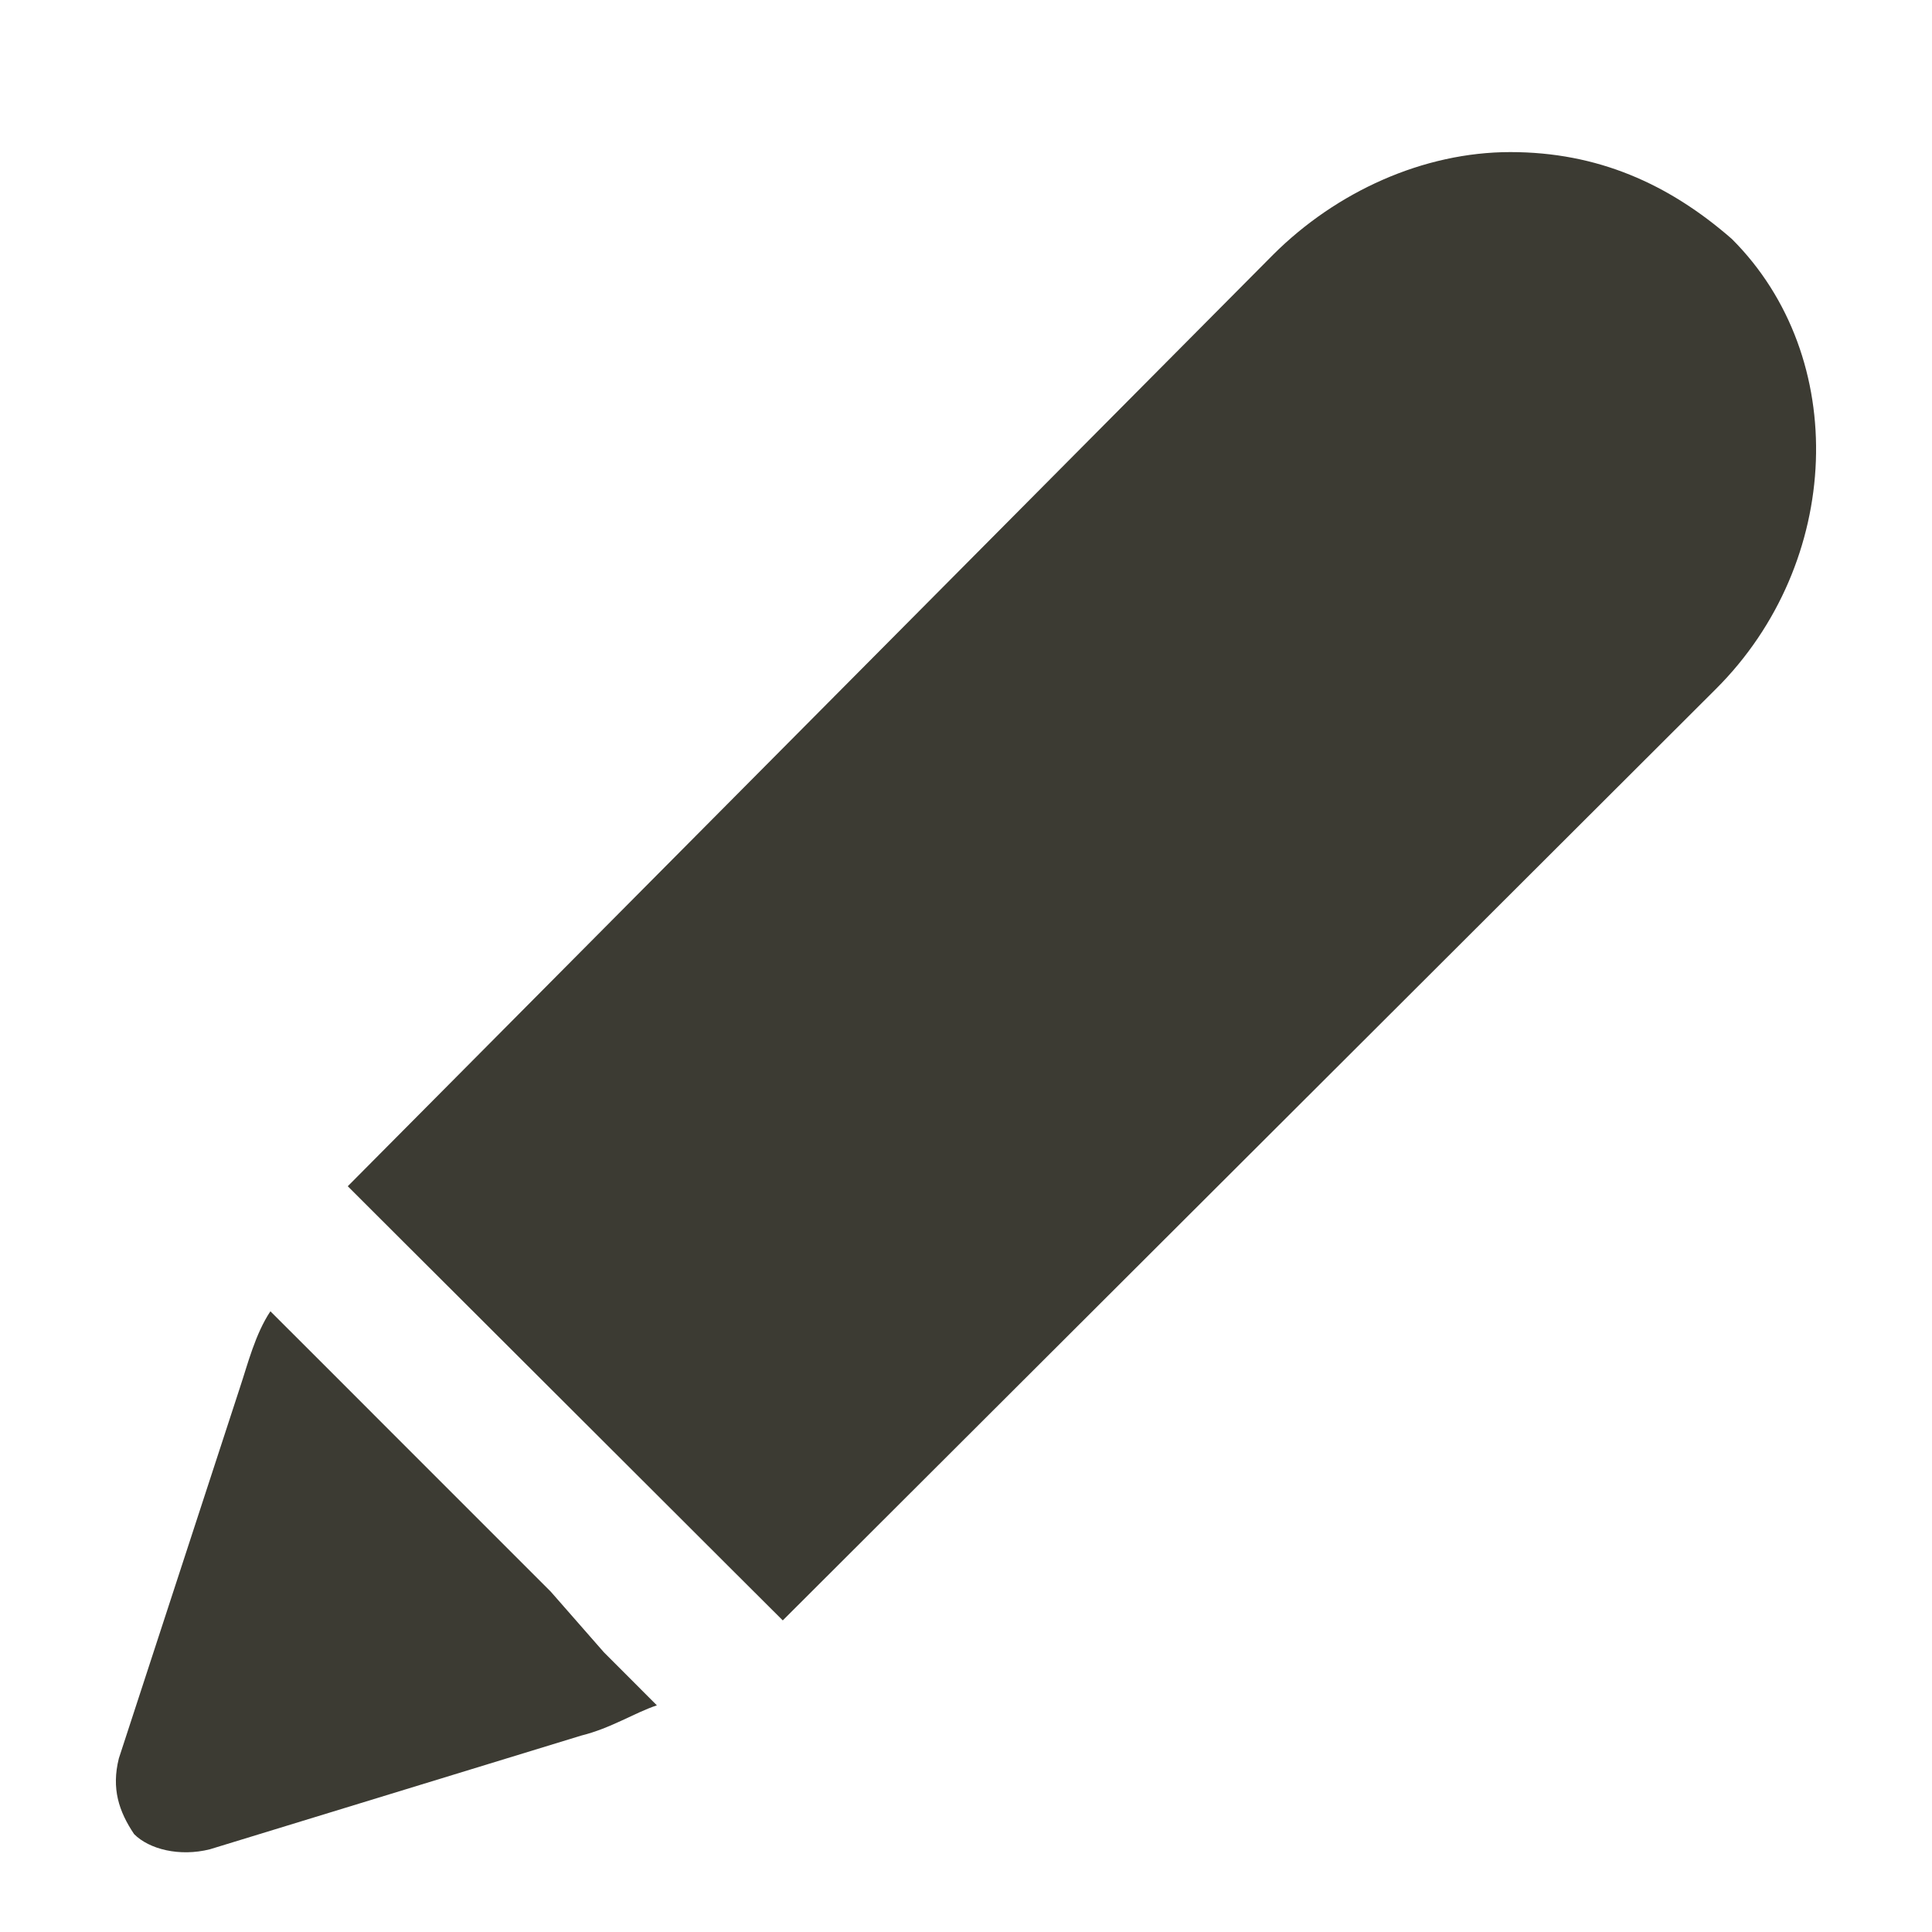
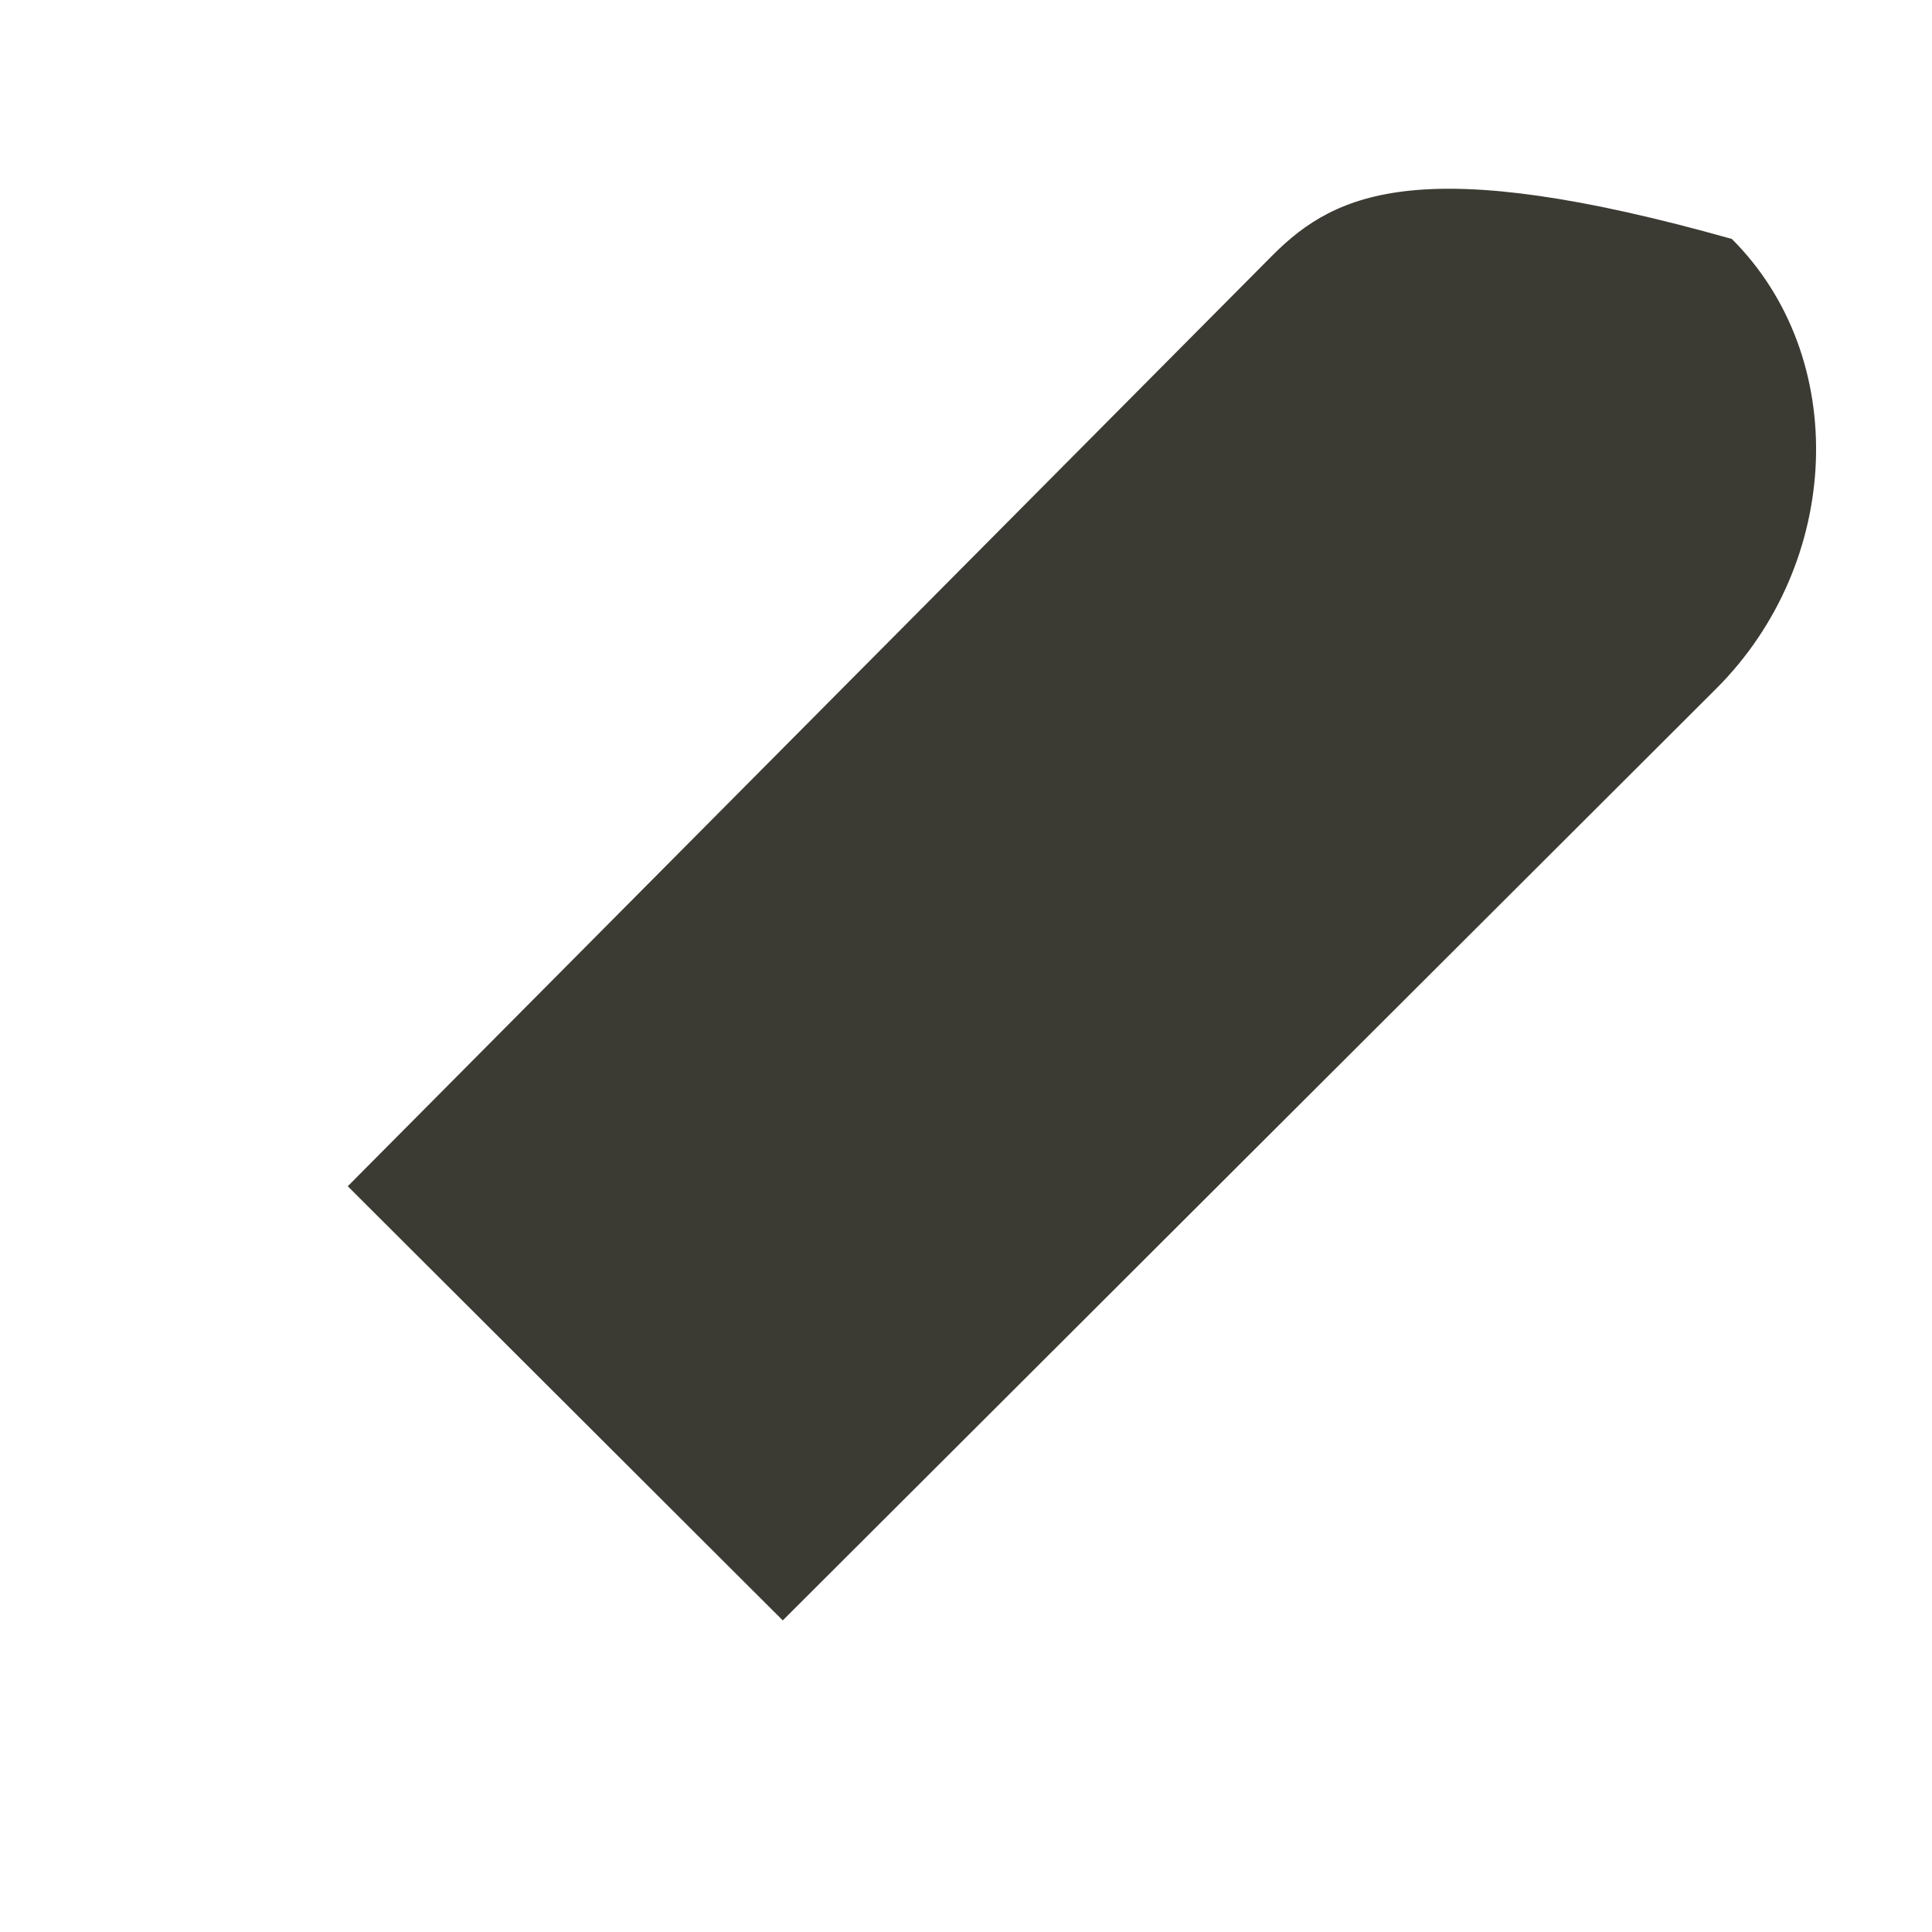
<svg xmlns="http://www.w3.org/2000/svg" width="46" height="46" viewBox="0 0 24 25" fill="none">
-   <path d="M21.91 3.092C21.091 2.377 20.17 1.968 19.044 1.968C17.919 1.968 16.793 2.479 15.974 3.296L4 15.35L4.716 16.065L5.433 16.78L8.196 19.538L8.912 20.253L9.629 20.968L21.705 8.914C23.343 7.28 23.445 4.624 21.91 3.092Z" fill="#3c3b33" />
-   <path d="M6.627 20.596L4.568 18.537L3.784 17.752L2.999 16.968C2.803 17.262 2.705 17.654 2.607 17.948L1.038 22.753C0.94 23.145 1.038 23.439 1.235 23.733C1.431 23.93 1.823 24.028 2.215 23.93L7.019 22.459C7.412 22.361 7.706 22.165 8 22.067L7.314 21.38L6.627 20.596Z" fill="#3c3b33" />
+   <path d="M21.91 3.092C17.919 1.968 16.793 2.479 15.974 3.296L4 15.35L4.716 16.065L5.433 16.78L8.196 19.538L8.912 20.253L9.629 20.968L21.705 8.914C23.343 7.28 23.445 4.624 21.91 3.092Z" fill="#3c3b33" />
</svg>